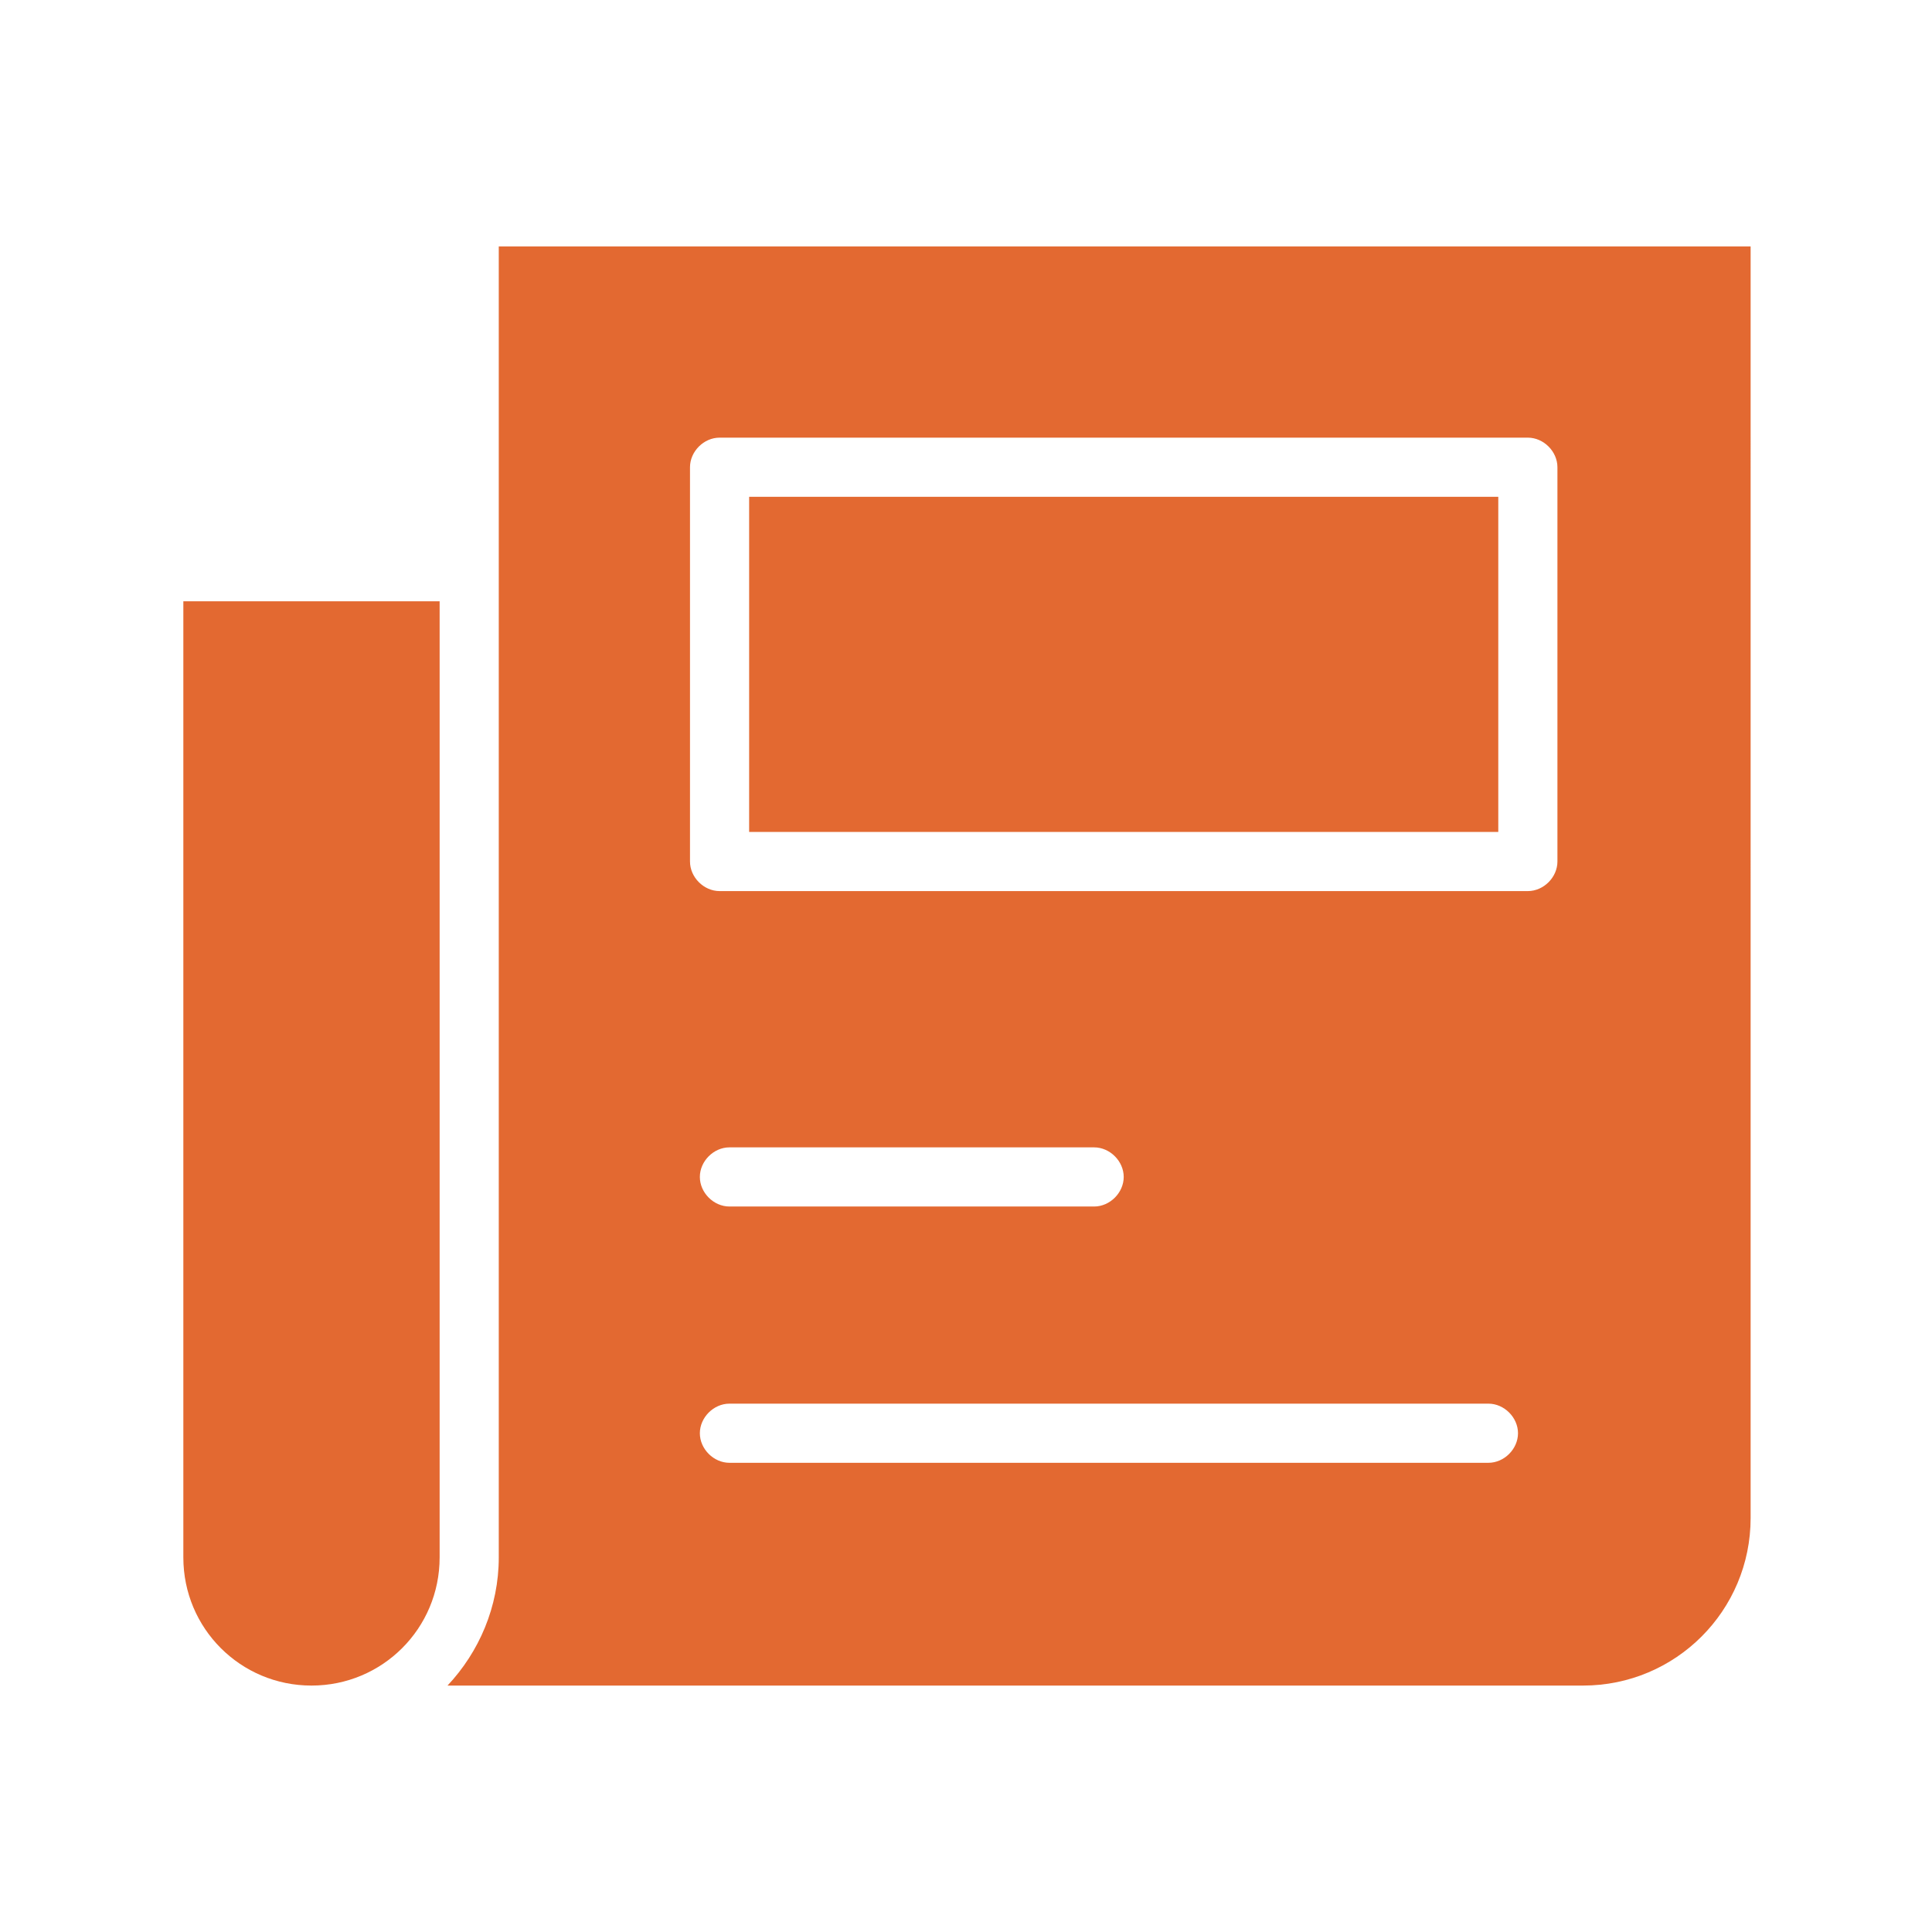
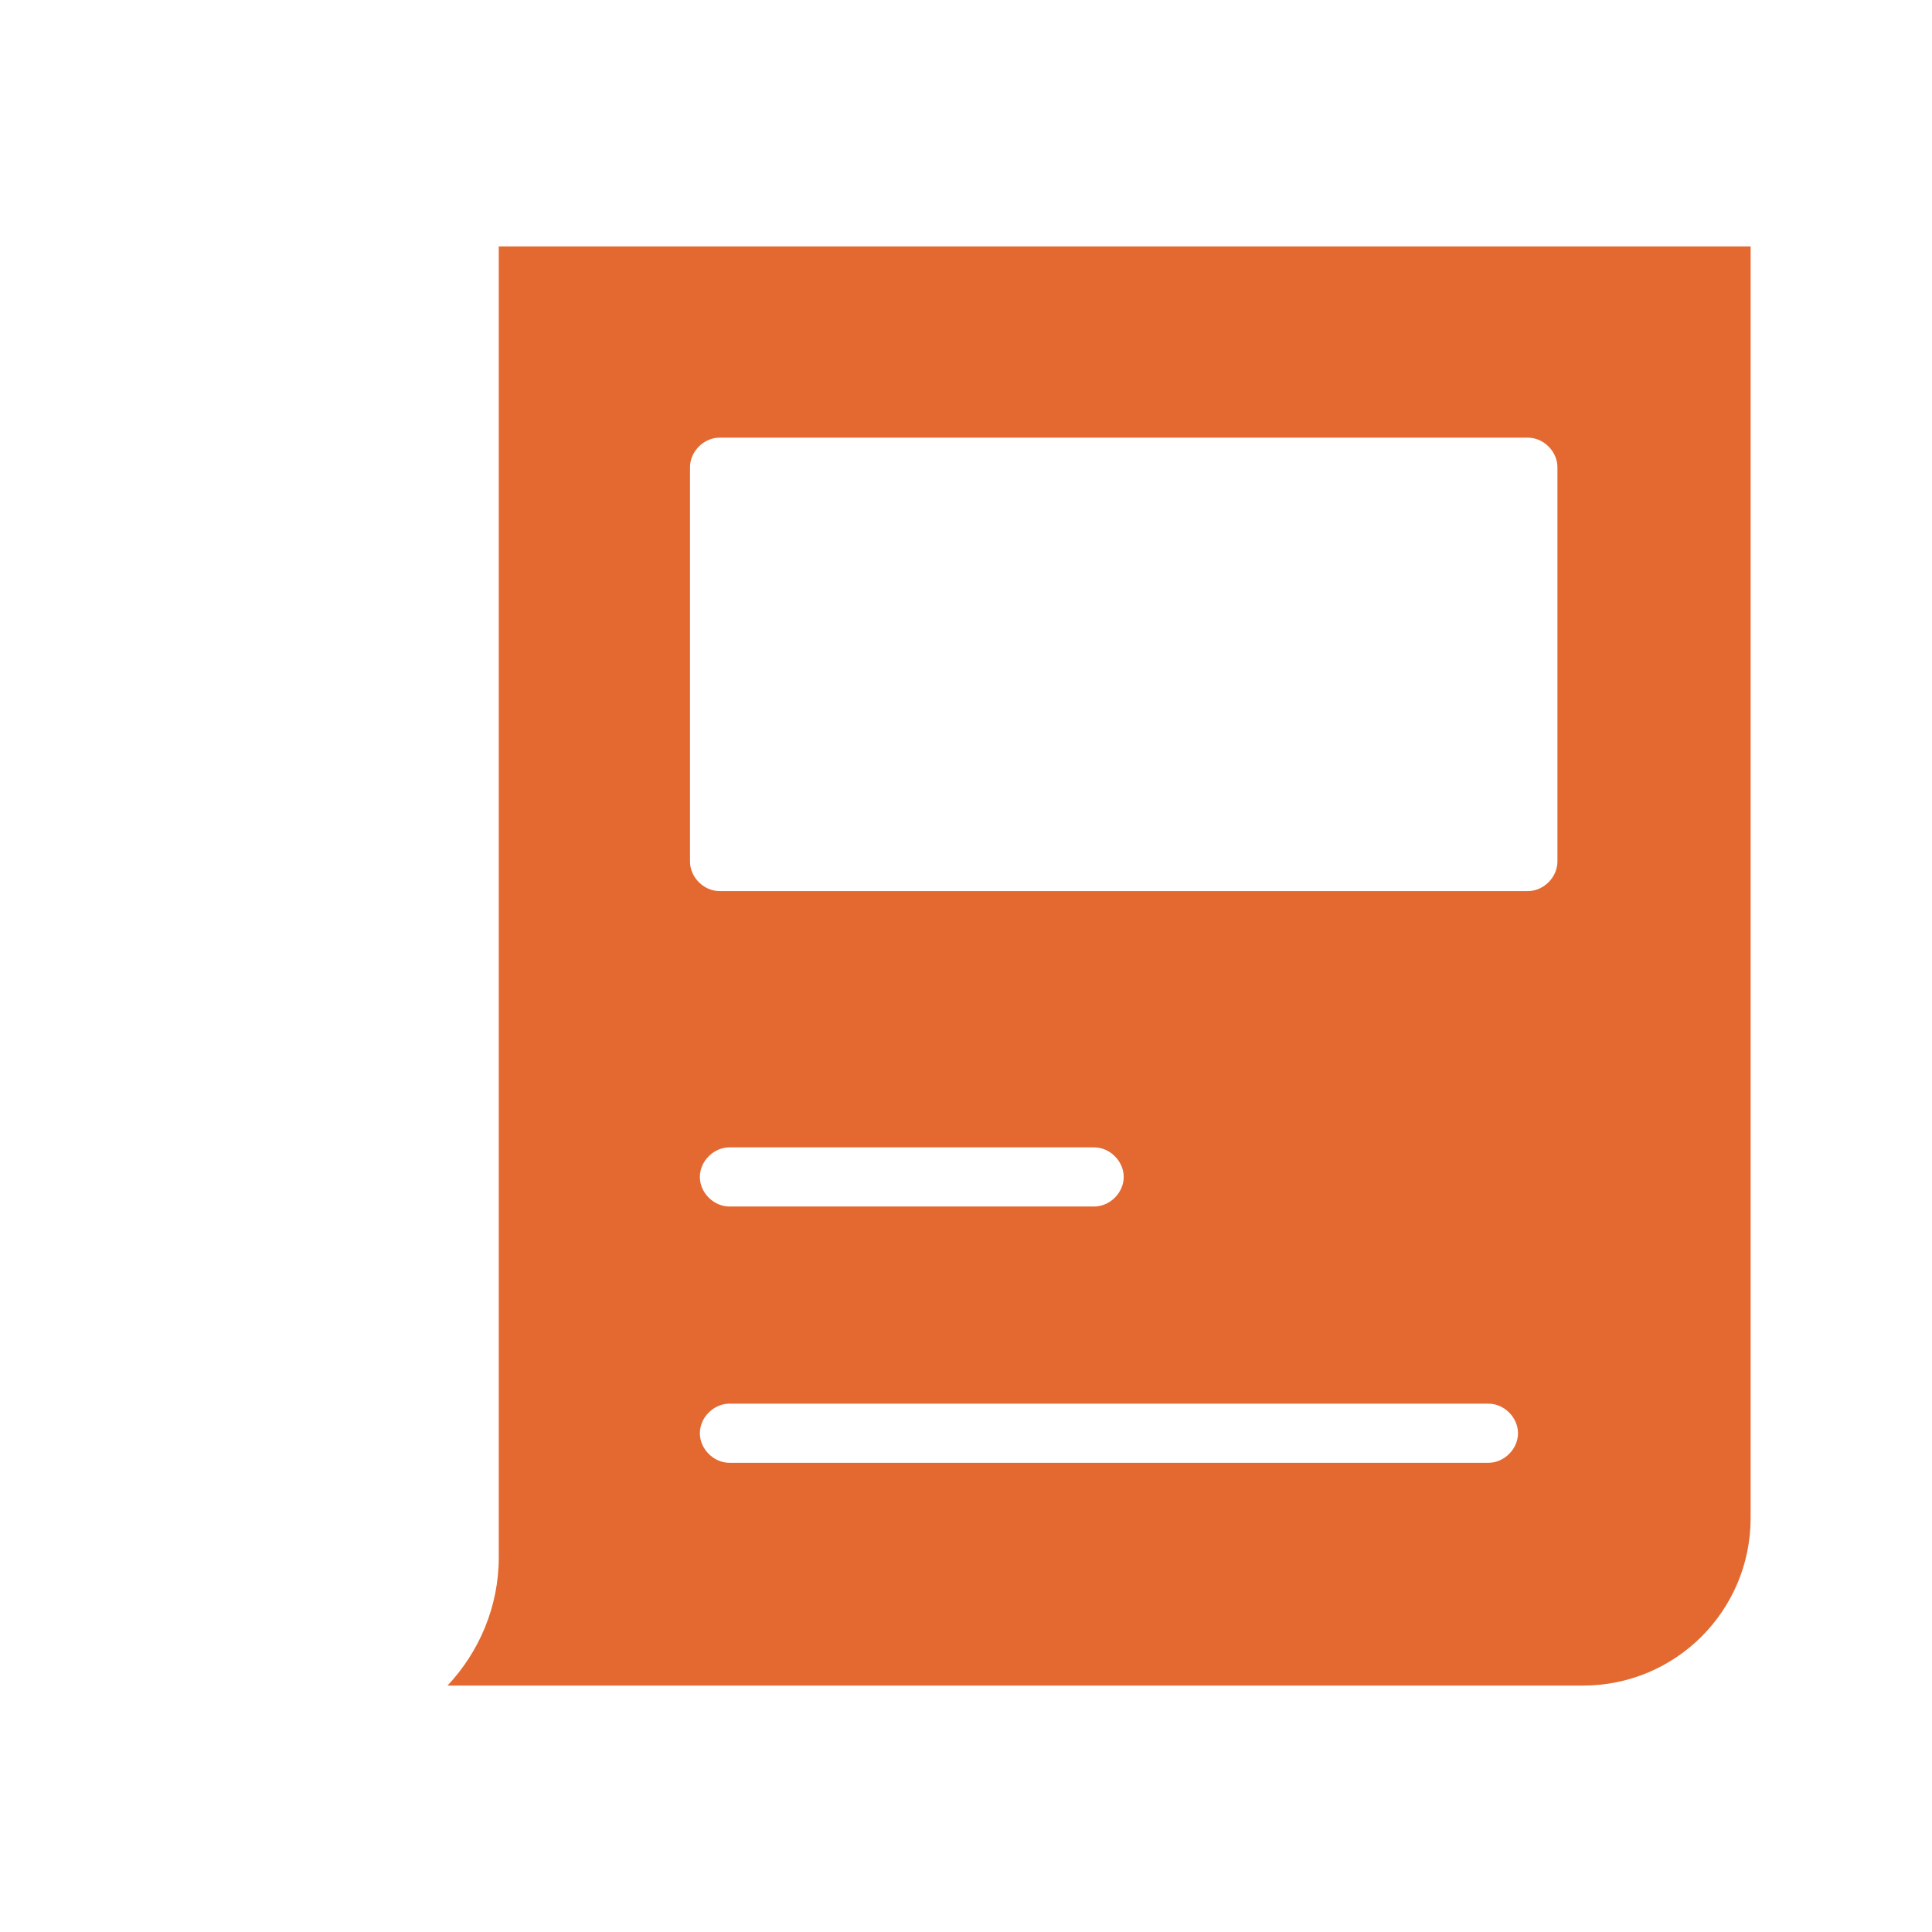
<svg xmlns="http://www.w3.org/2000/svg" height="100px" width="100px" fill="#e36931" version="1.1" x="0px" y="0px" viewBox="0 0 98 98" style="enable-background:new 0 0 98 98;" xml:space="preserve">
  <g>
-     <rect x="38" y="25.2" width="38" height="17" />
-     <path d="M9.3,79c0,3.6,2.9,6.5,6.5,6.5s6.5-2.9,6.5-6.5V30.5h-13V79z" />
    <path d="M25.3,12.5V79c0,2.5-1,4.8-2.6,6.5h57.6c4.7,0,8.5-3.8,8.5-8.5V12.5H25.3z M75.5,74.2H37c-0.8,0-1.5-0.7-1.5-1.5   s0.7-1.5,1.5-1.5h38.5c0.8,0,1.5,0.7,1.5,1.5S76.3,74.2,75.5,74.2z M35.5,59.7c0-0.8,0.7-1.5,1.5-1.5h18.5c0.8,0,1.5,0.7,1.5,1.5   s-0.7,1.5-1.5,1.5H37C36.2,61.2,35.5,60.5,35.5,59.7z M79,43.7c0,0.8-0.7,1.5-1.5,1.5h-41c-0.8,0-1.5-0.7-1.5-1.5v-20   c0-0.8,0.7-1.5,1.5-1.5h41c0.8,0,1.5,0.7,1.5,1.5V43.7z" />
  </g>
</svg>